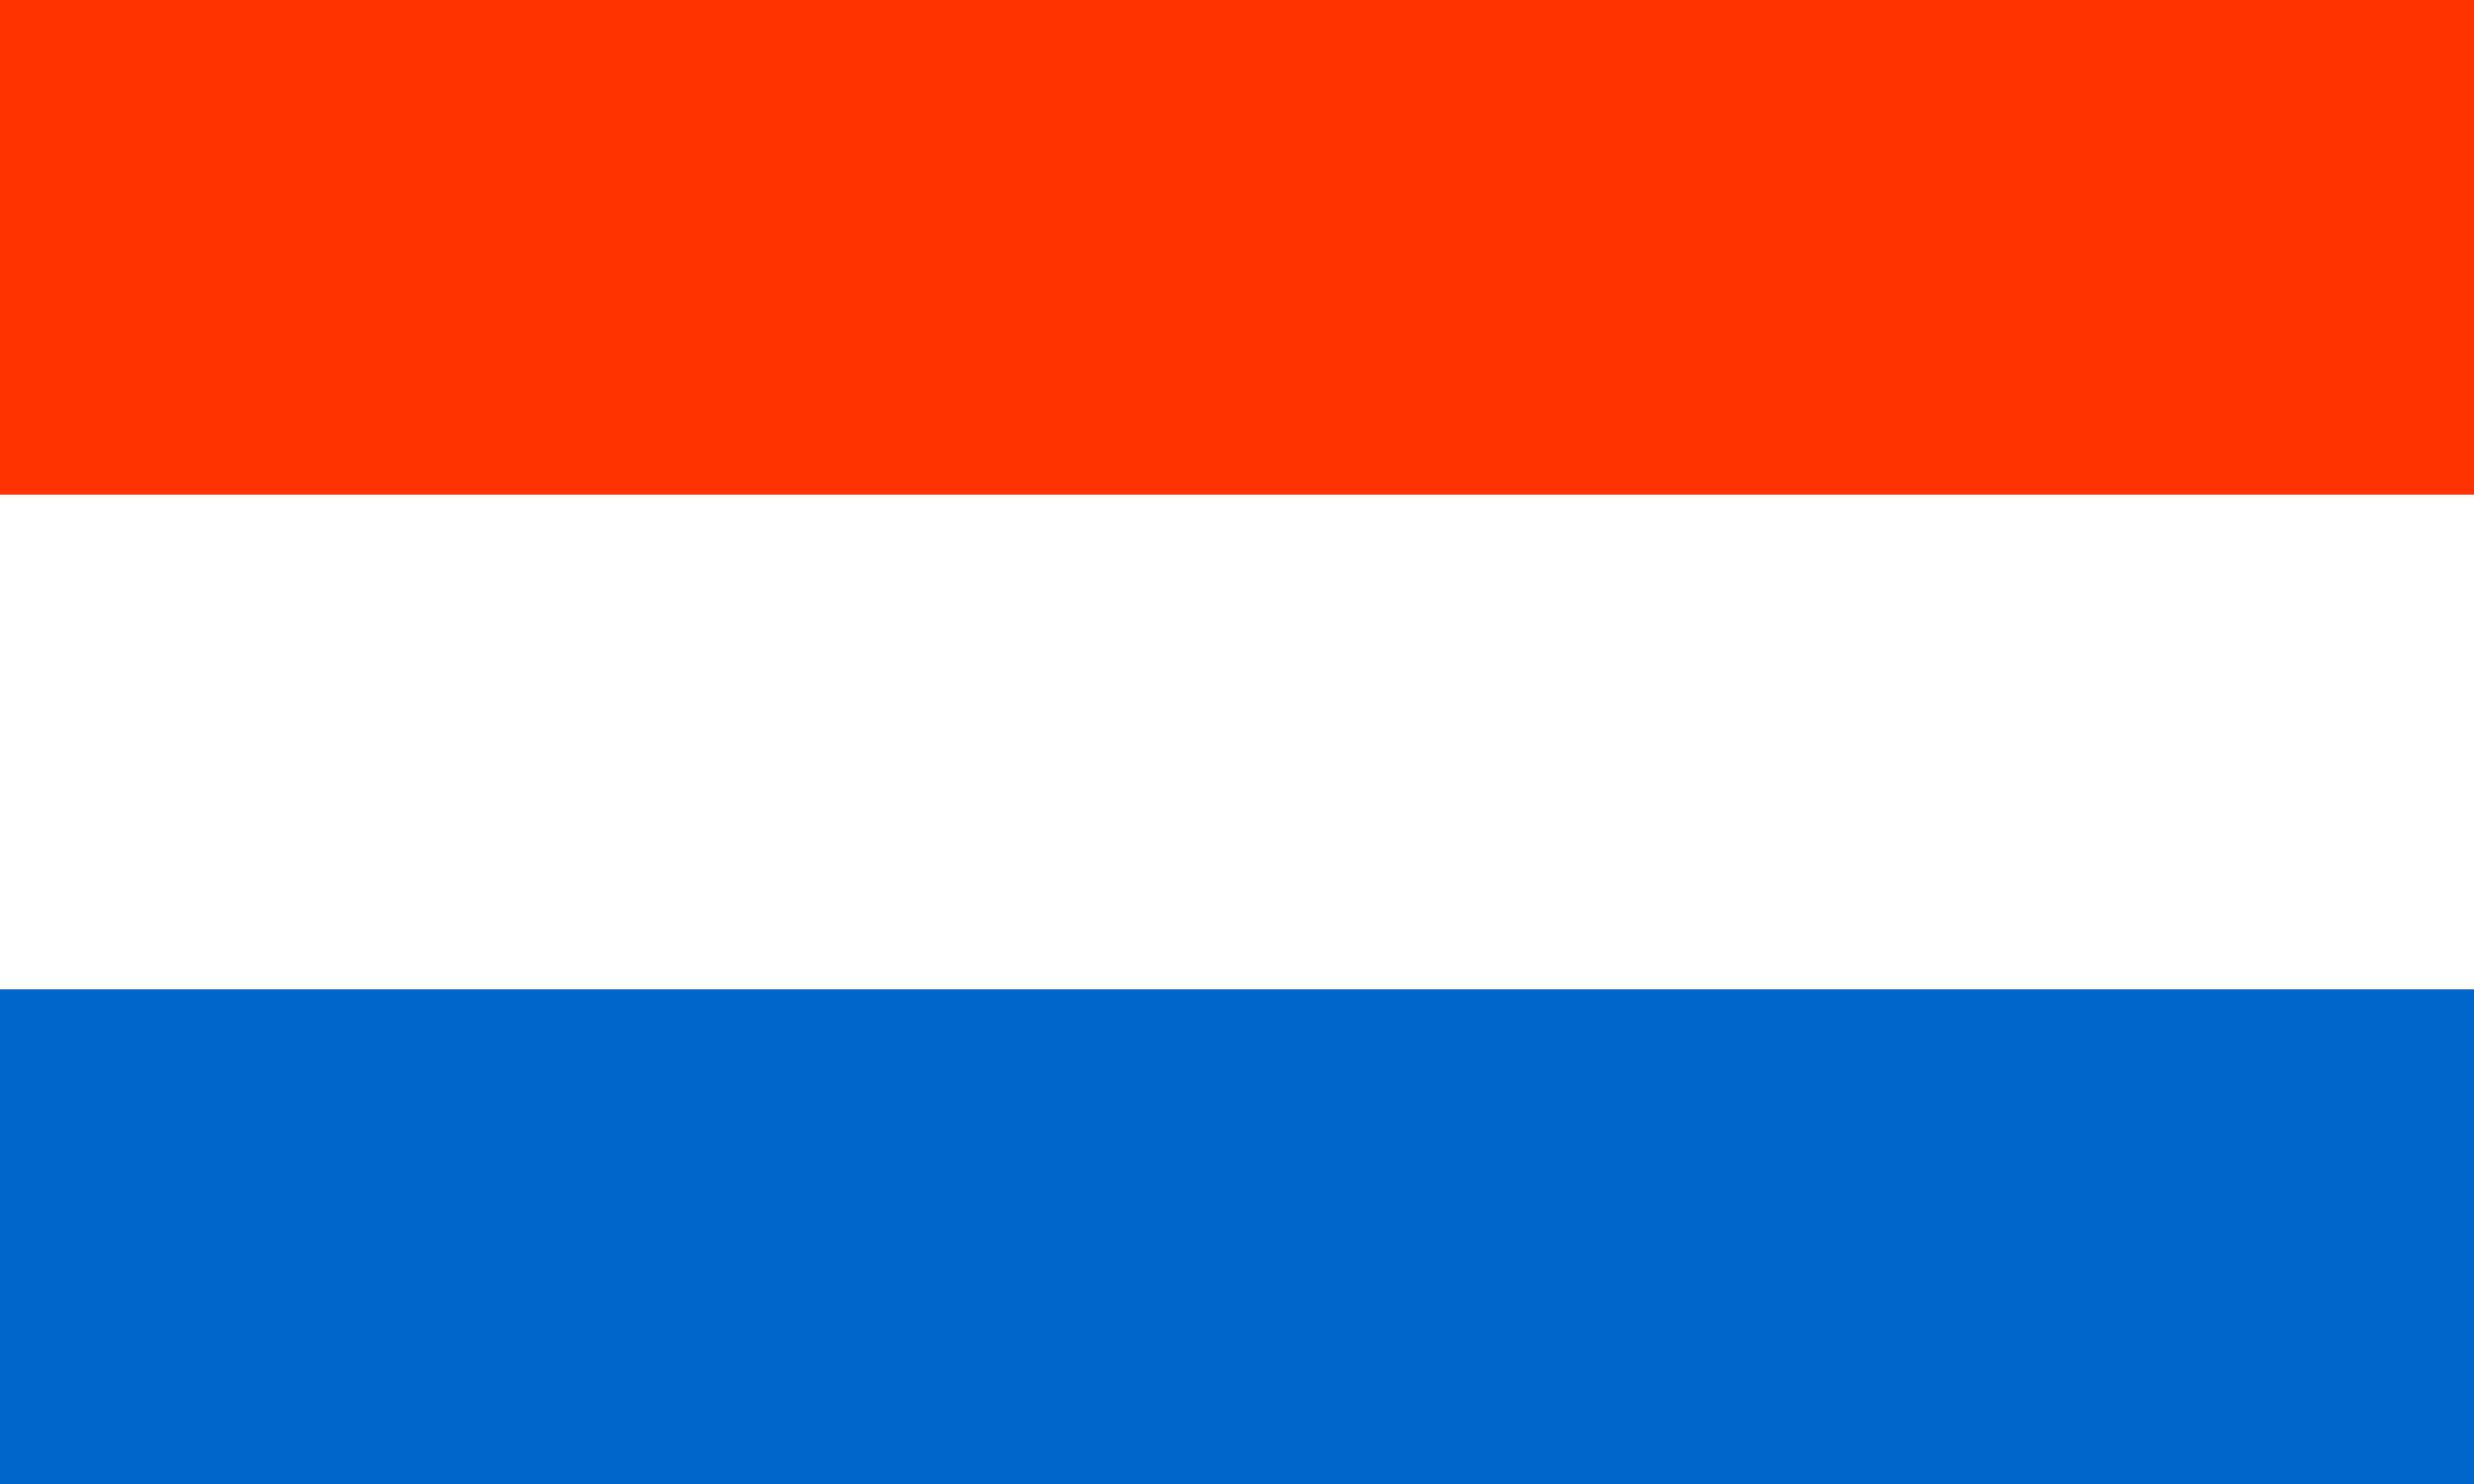
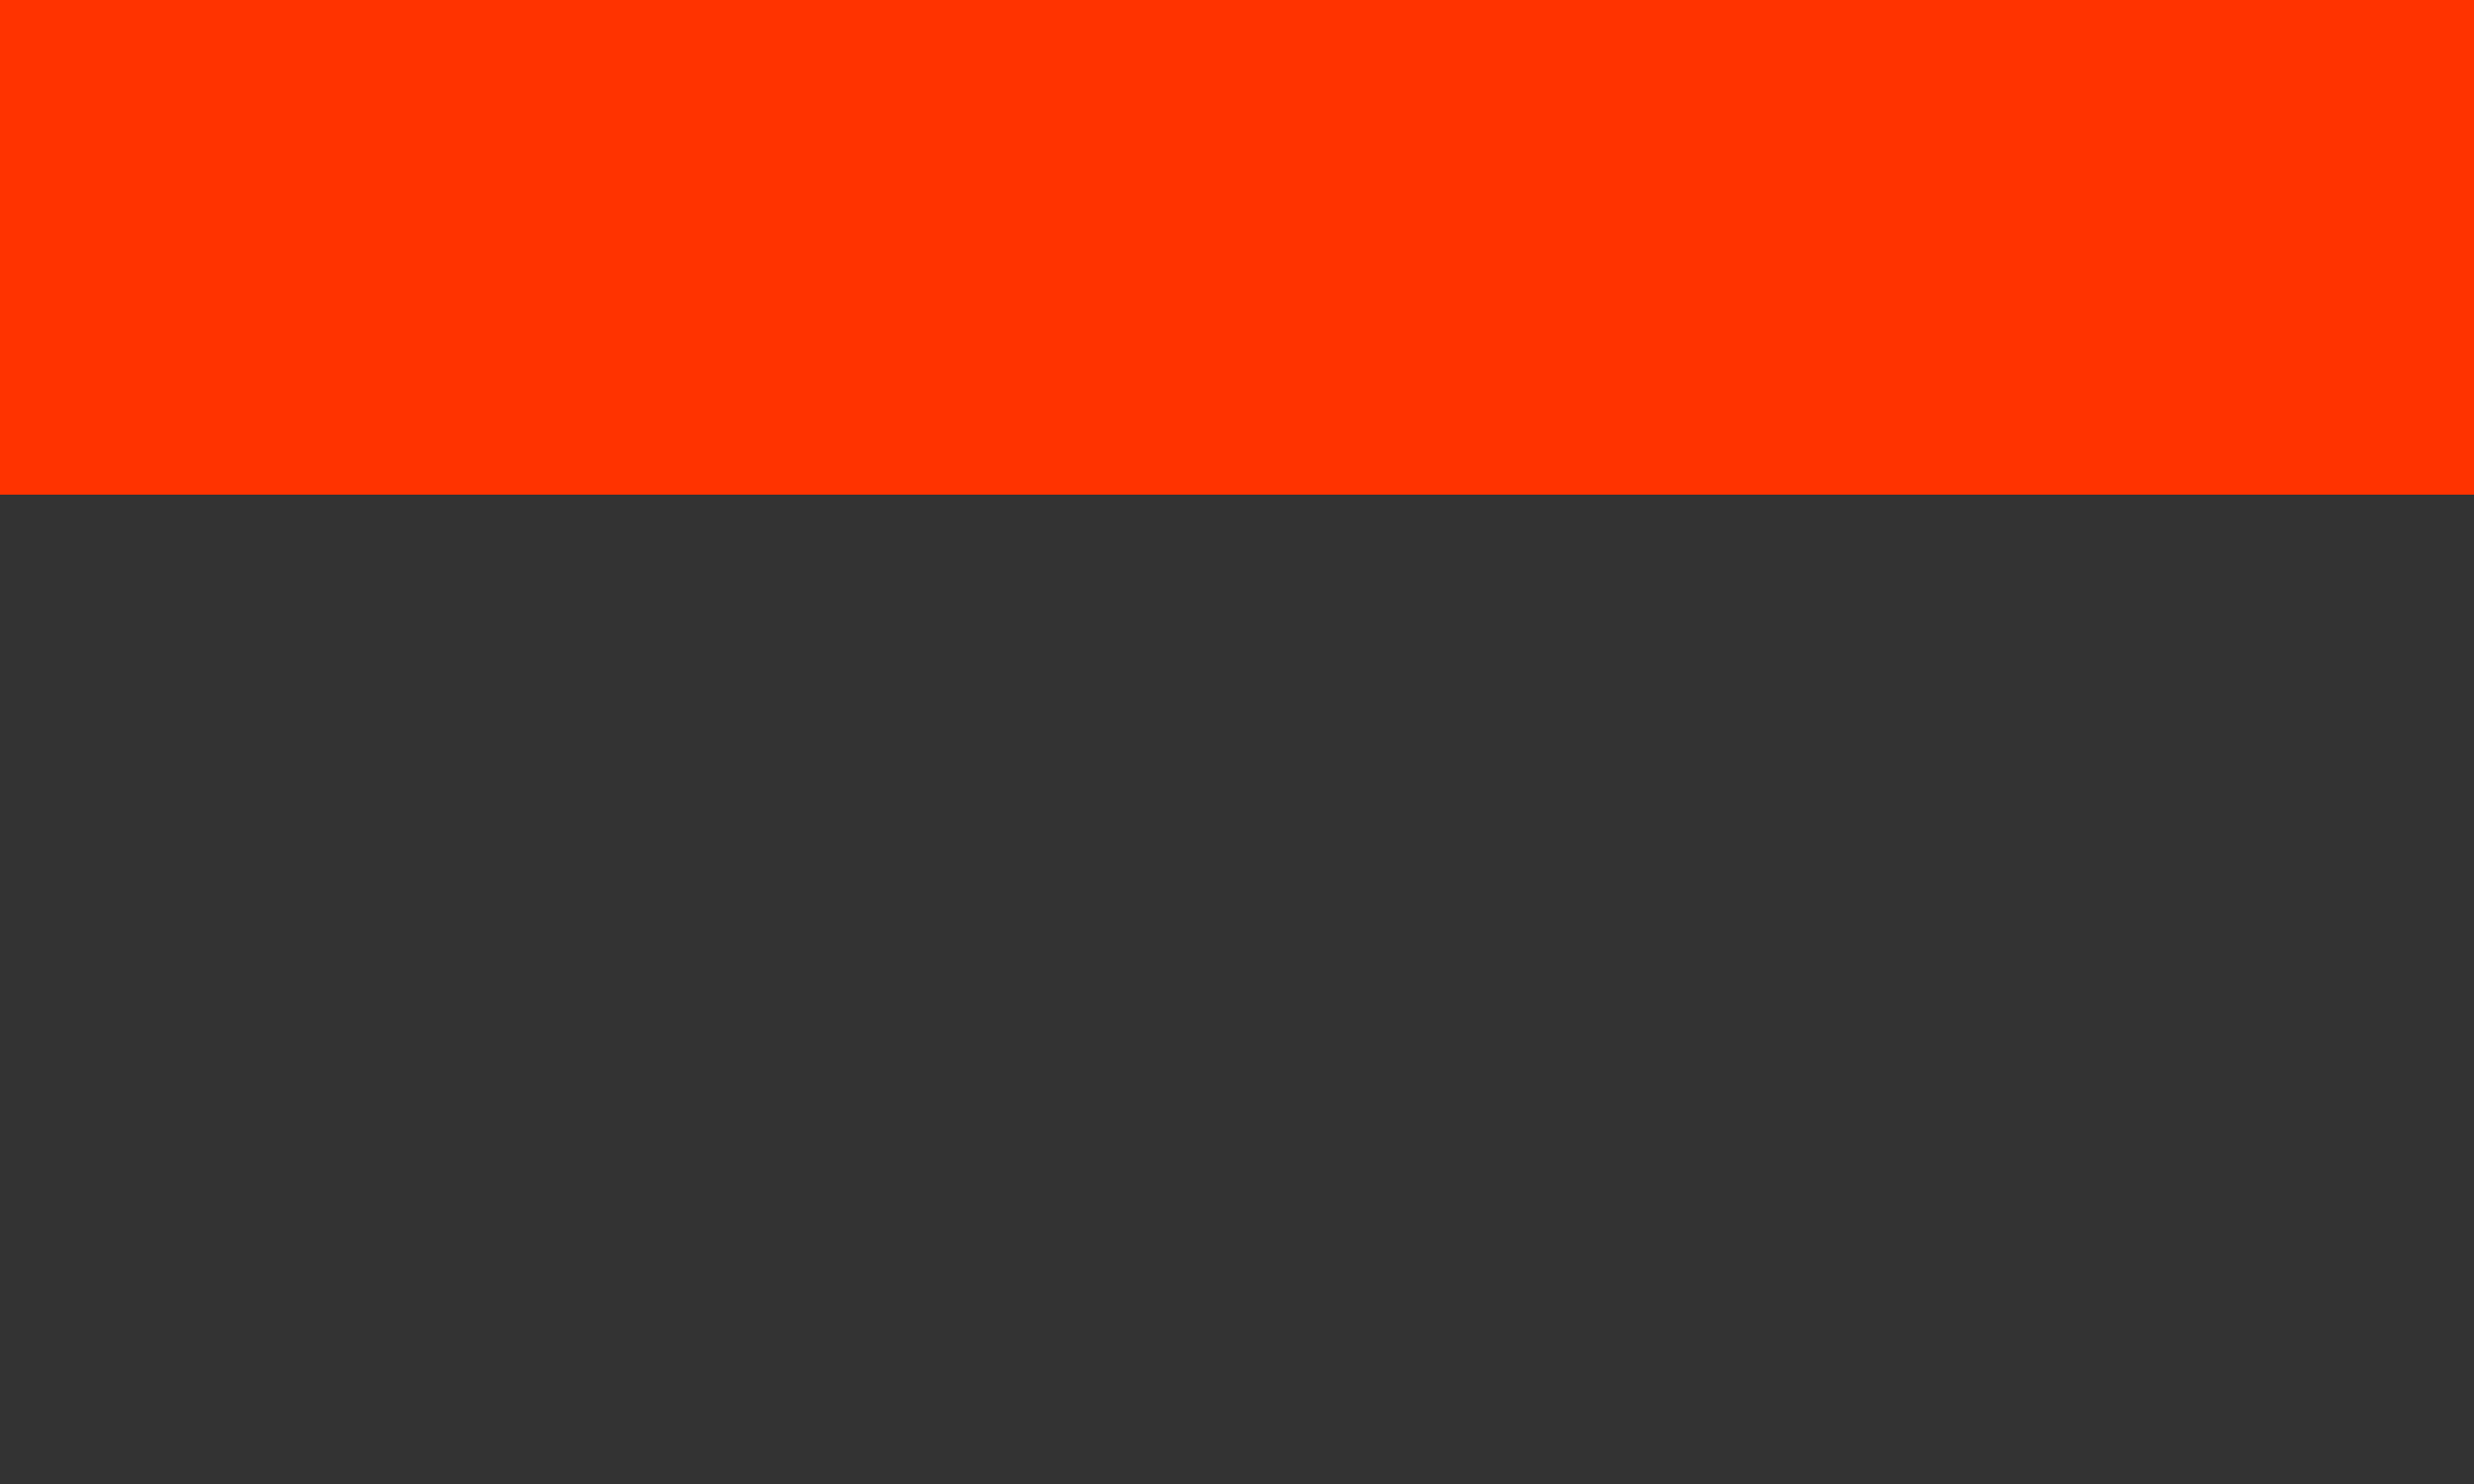
<svg xmlns="http://www.w3.org/2000/svg" viewBox="0 0 5 3">
  <rect x="0" y="0" width="5" height="3" fill="#333333" stroke="none" />
  <path d="m0 .5h5" stroke="#f30" />
-   <path d="m0 1.5h5" stroke="#fff" />
-   <path d="m0 2.5h5" stroke="#06c" />
</svg>